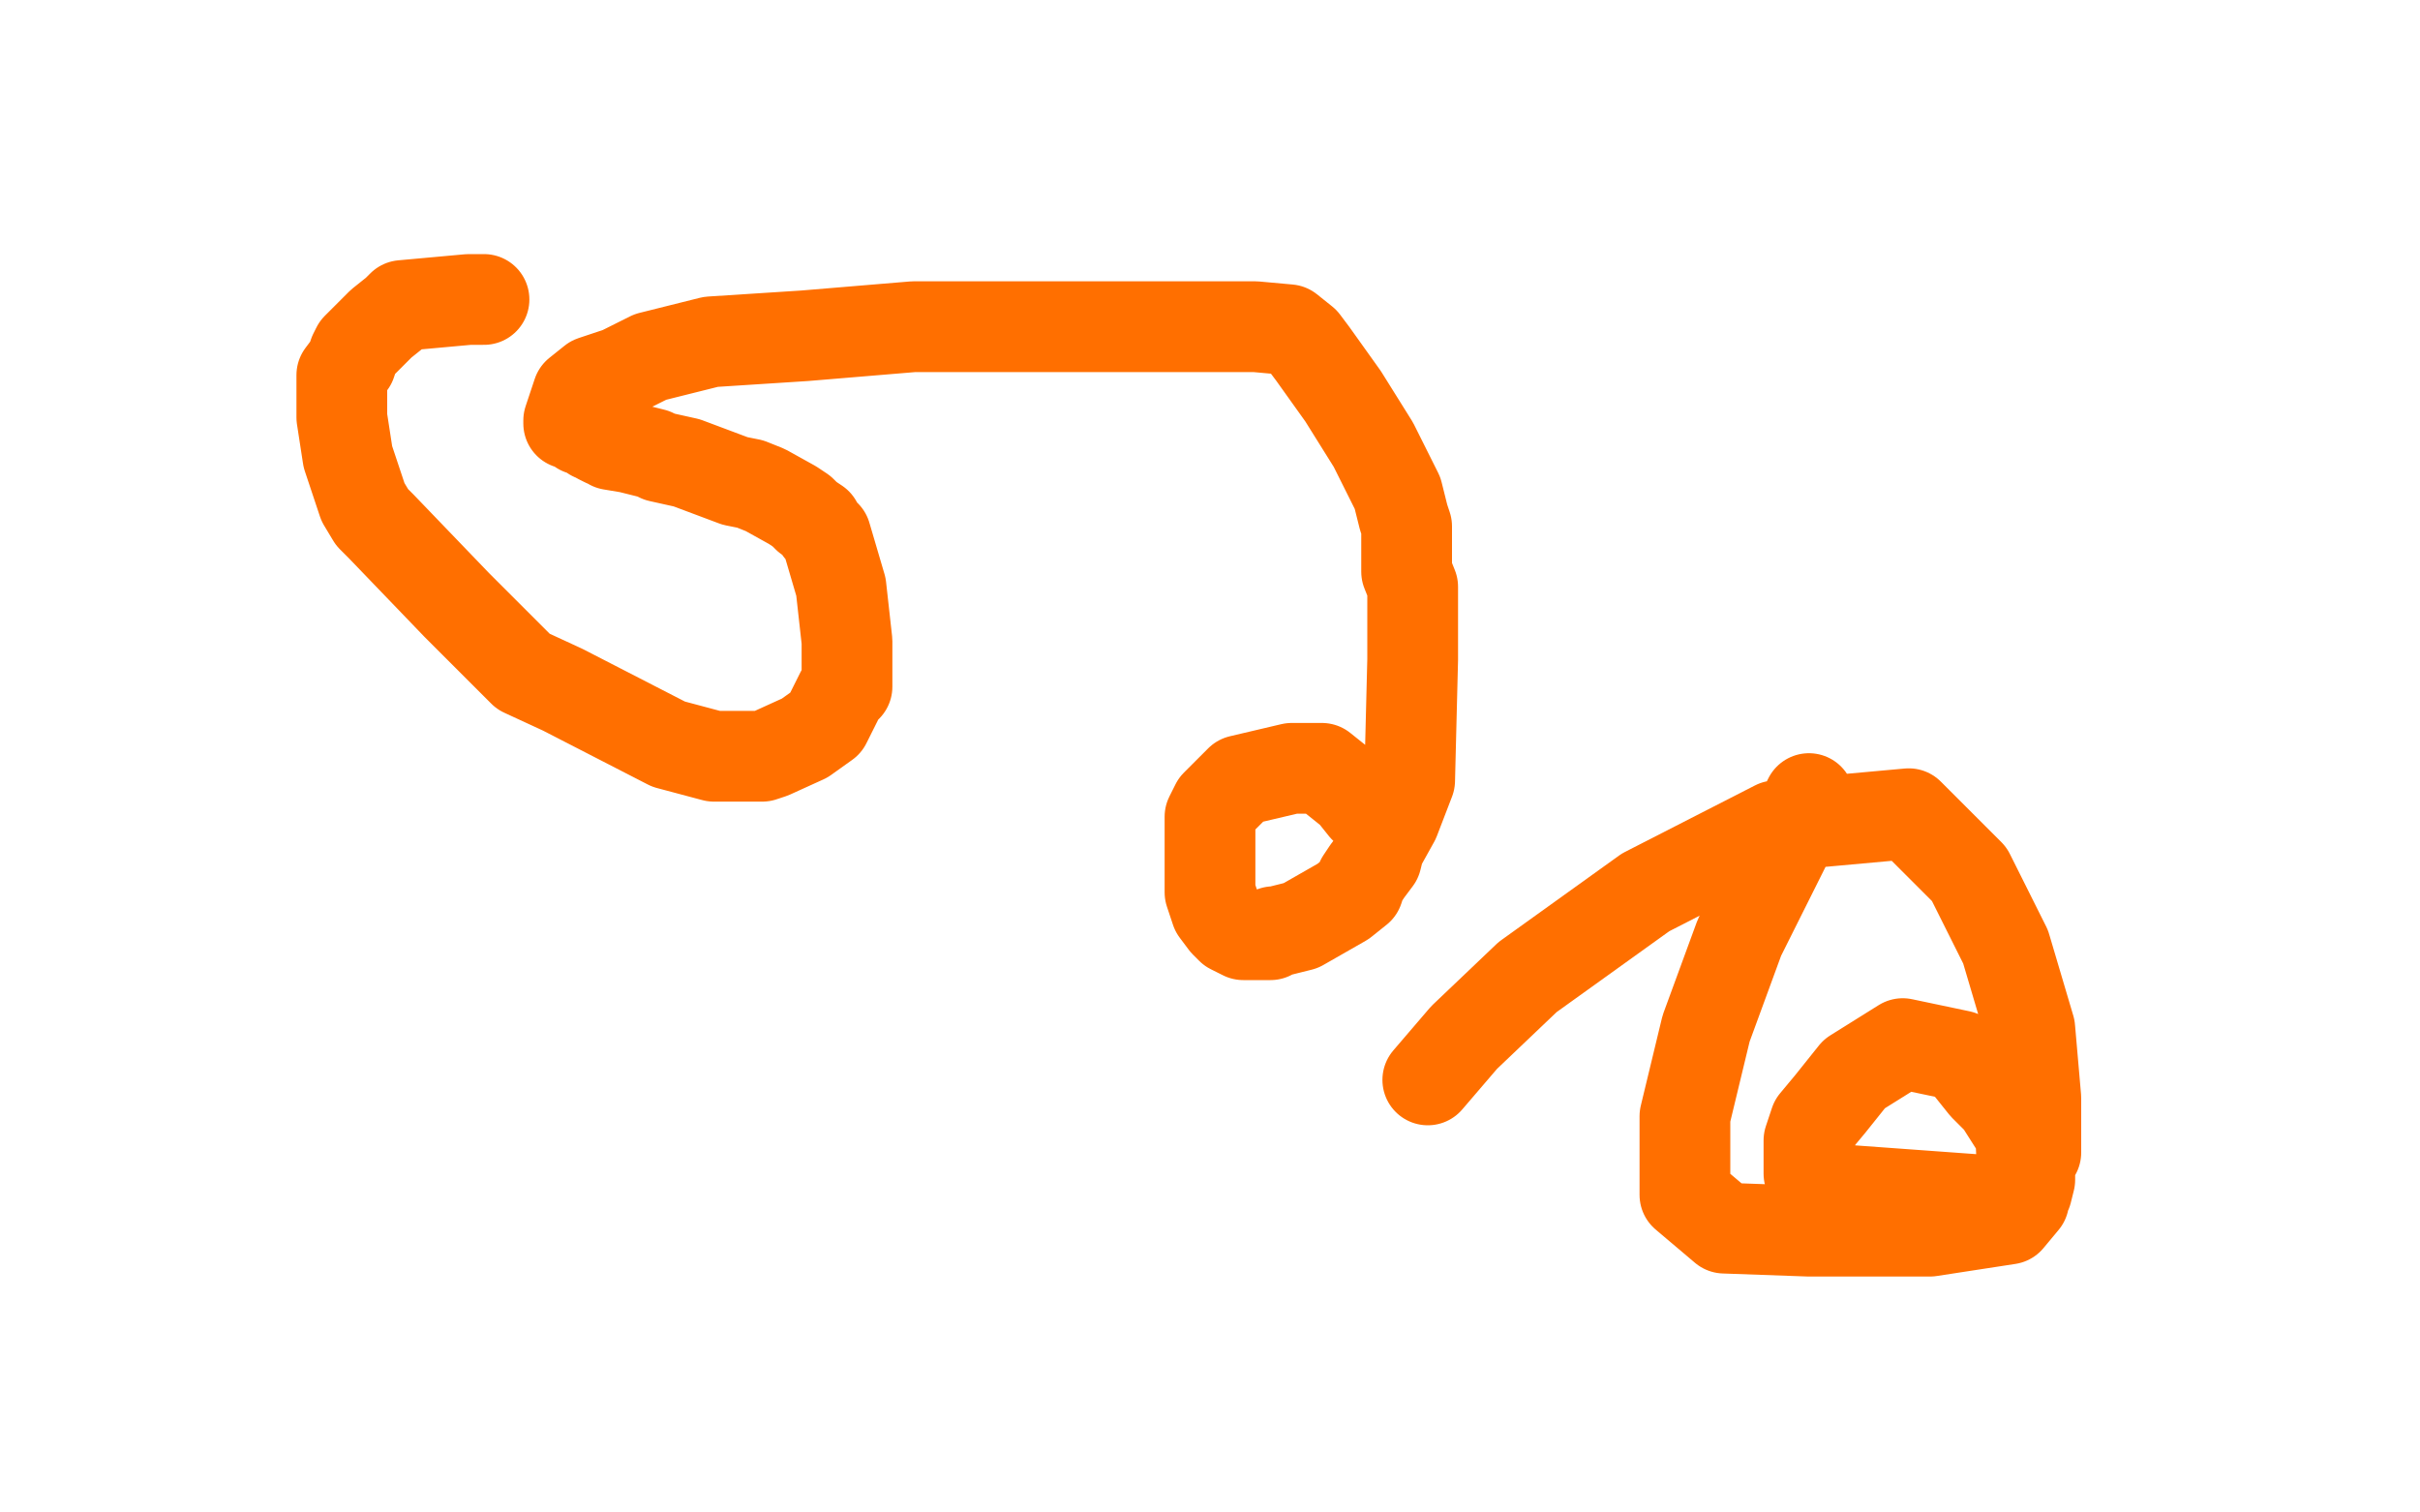
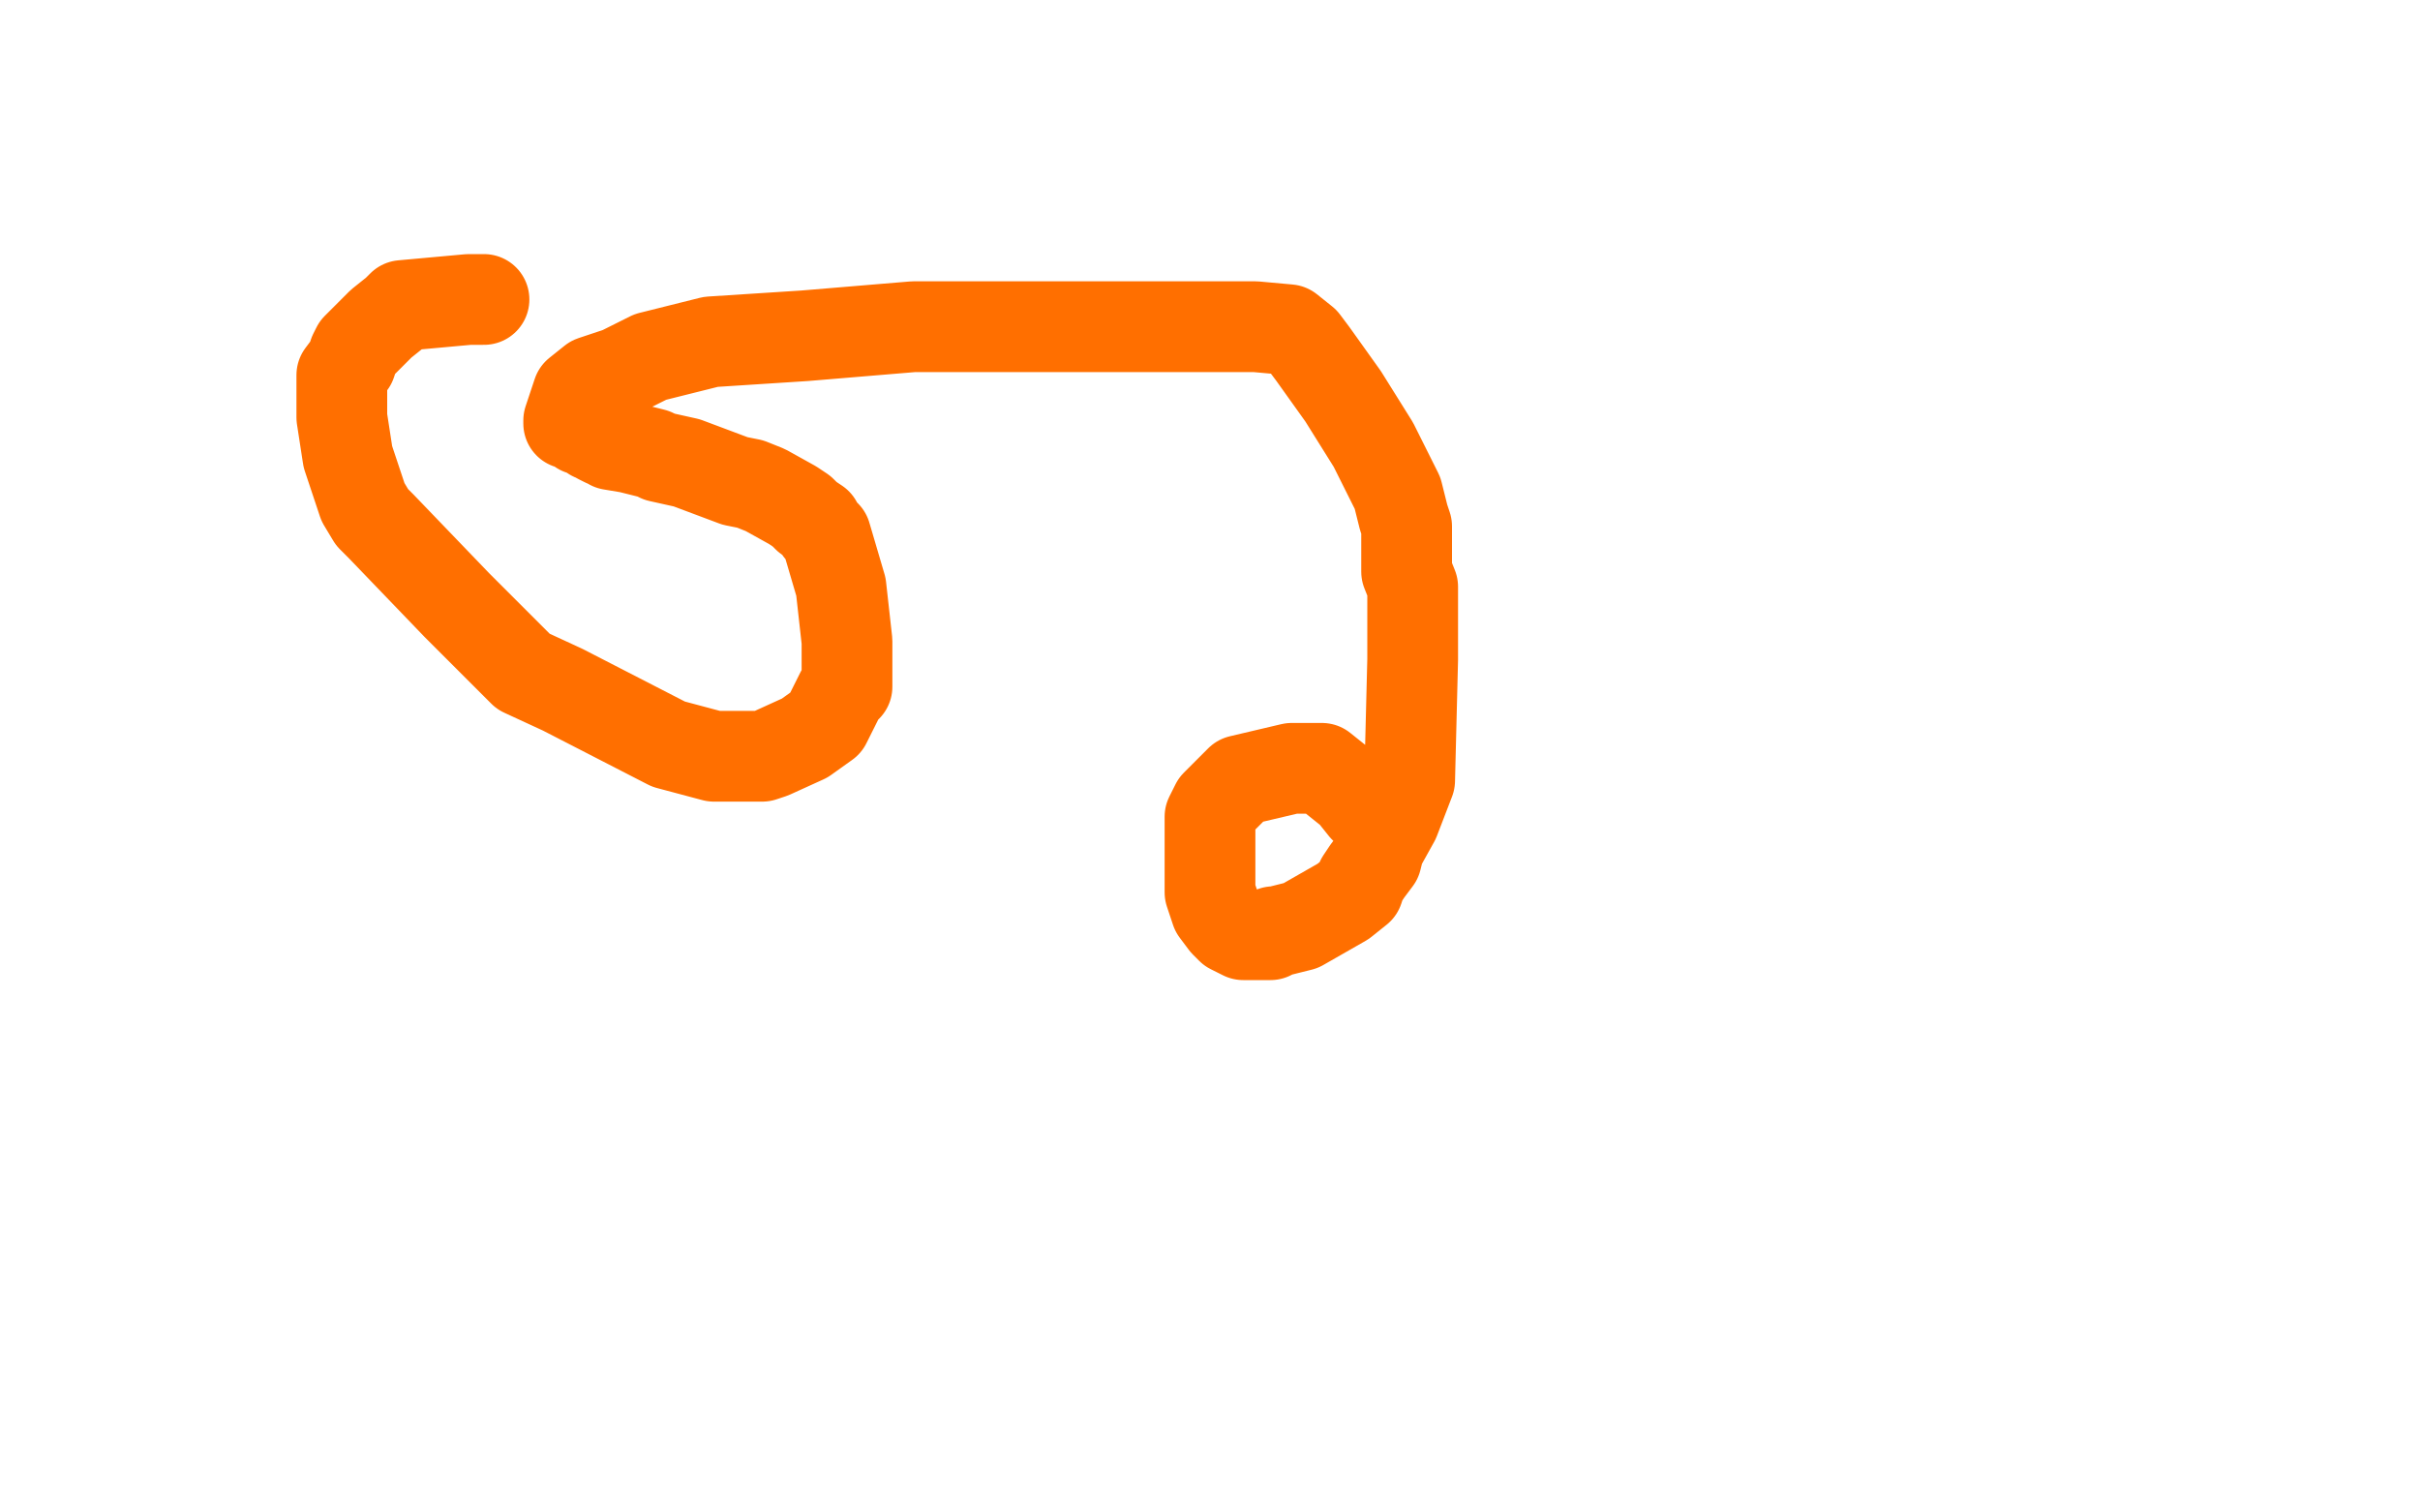
<svg xmlns="http://www.w3.org/2000/svg" width="800" height="500" version="1.1" style="stroke-antialiasing: false">
  <desc>This SVG has been created on https://colorillo.com/</desc>
  <rect x="0" y="0" width="800" height="500" style="fill: rgb(255,255,255); stroke-width:0" />
  <polyline points="160,99 155,99 155,99 133,101 133,101 131,103 131,103 126,107 126,107 121,112 121,112 118,115 118,115 117,117 117,117 116,120 113,124 113,126 113,129 113,138 115,151 120,166 123,171 126,174 151,200 173,222 186,228 221,246 236,250 252,250 255,249 266,244 273,239 278,229 280,227 280,226 280,223 280,220 280,218 280,215 280,212 278,194 273,177 271,175 270,173 267,171 265,169 262,167 253,162 248,160 243,159 227,153 218,151 216,150 208,148 202,147 201,146 200,146 198,145 197,144 196,144 195,143 193,142 192,142 191,141 191,140 190,140 188,140 188,139 191,130 196,126 205,123 215,118 235,113 266,111 302,108 337,108 349,108 366,108 379,108 390,108 399,108 406,108 415,108 426,109 431,113 434,117 444,131 454,147 462,163 464,171 465,174 465,184 465,186 465,189 467,194 467,203 467,209 467,218 466,258 461,271 456,280 455,284 452,288 450,291 449,294 444,298 430,306 422,308 421,308 420,309 414,309 411,309 407,307 405,305 402,301 400,295 400,292 400,289 400,286 400,284 400,282 400,273 400,270 402,266 410,258 427,254 432,254 437,254 442,258 447,262 451,267" style="fill: none; stroke: #ff6f00; stroke-width: 30; stroke-linejoin: round; stroke-linecap: round; stroke-antialiasing: false; stroke-antialias: 0; opacity: 1.0" />
-   <polyline points="598,264 575,310 575,310 564,340 564,340 557,369 557,369 557,395 557,395 570,406 570,406 598,407 638,407 664,403 669,397 668,375 661,364 656,359 648,349 629,345 613,355 605,365 600,371 598,377 598,383 598,388 600,390 604,393 659,397 668,396 670,394 671,390 671,384 673,381 673,363 671,340 663,313 651,289 631,269 587,273 544,295 505,323 484,343 472,357" style="fill: none; stroke: #ff6f00; stroke-width: 30; stroke-linejoin: round; stroke-linecap: round; stroke-antialiasing: false; stroke-antialias: 0; opacity: 1.0" />
</svg>